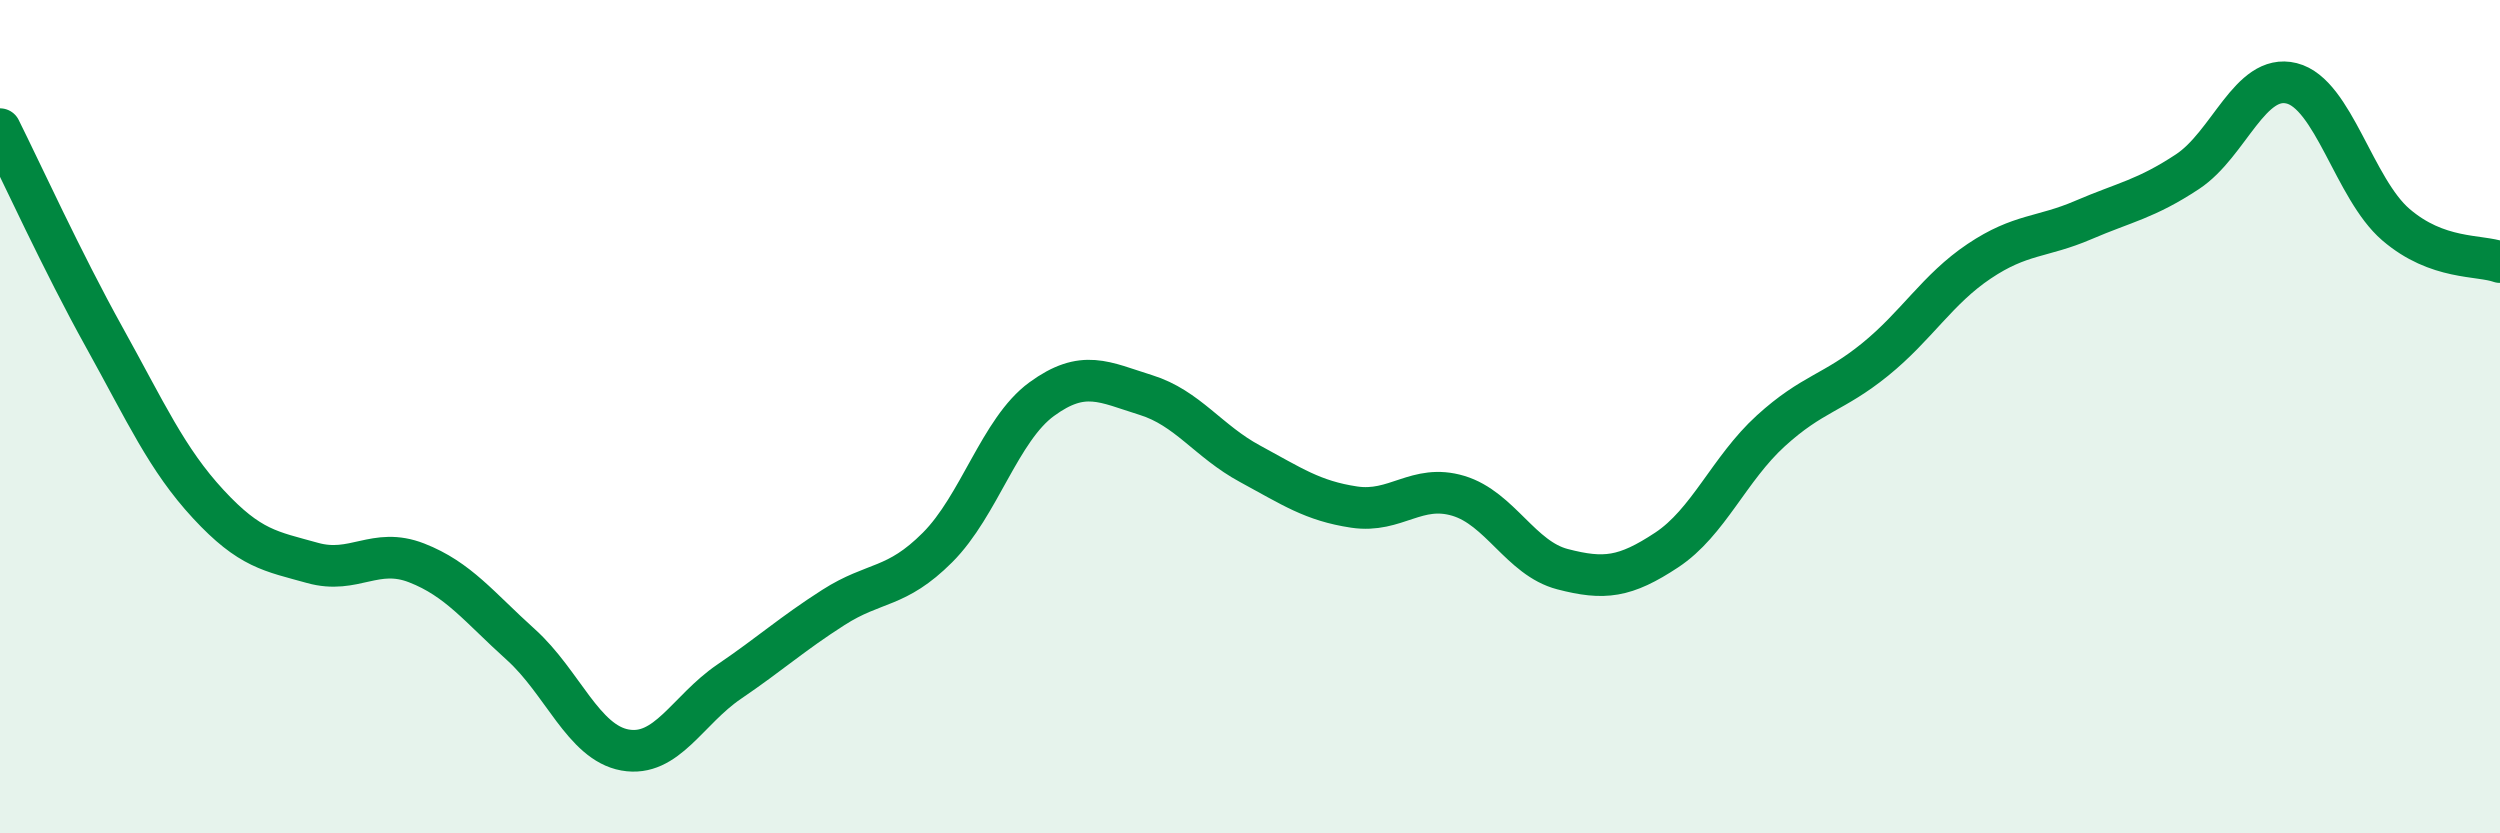
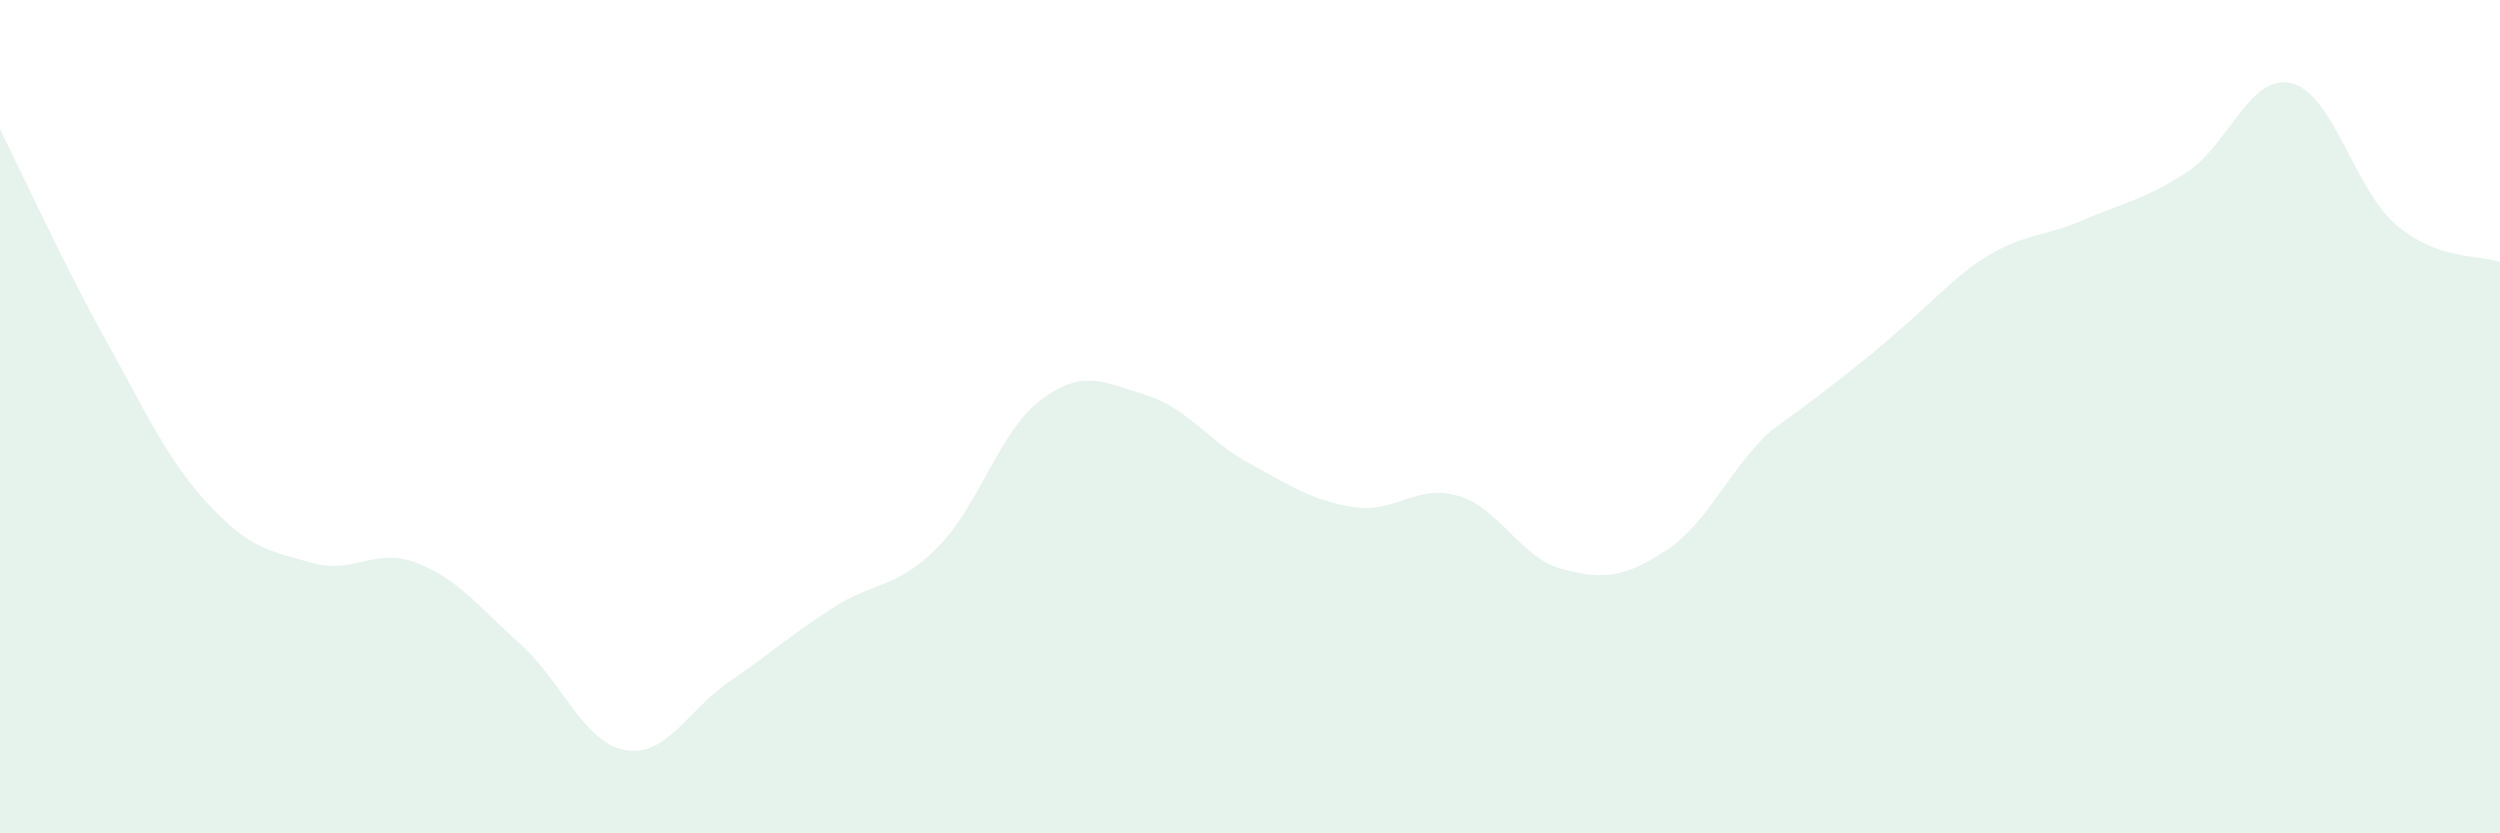
<svg xmlns="http://www.w3.org/2000/svg" width="60" height="20" viewBox="0 0 60 20">
-   <path d="M 0,3.1 C 0.5,4.1 1.5,6.29 2.5,8.09 C 3.5,9.89 4,11.02 5,12.1 C 6,13.18 6.5,13.23 7.5,13.51 C 8.5,13.79 9,13.12 10,13.51 C 11,13.9 11.5,14.57 12.5,15.47 C 13.5,16.37 14,17.82 15,18 C 16,18.18 16.5,17.04 17.5,16.36 C 18.5,15.68 19,15.22 20,14.58 C 21,13.94 21.5,14.14 22.5,13.14 C 23.5,12.14 24,10.31 25,9.58 C 26,8.85 26.5,9.17 27.5,9.48 C 28.5,9.79 29,10.59 30,11.13 C 31,11.67 31.5,12.02 32.5,12.17 C 33.5,12.32 34,11.6 35,11.9 C 36,12.2 36.5,13.4 37.5,13.66 C 38.5,13.92 39,13.86 40,13.2 C 41,12.54 41.5,11.25 42.5,10.34 C 43.5,9.43 44,9.44 45,8.63 C 46,7.82 46.5,6.94 47.5,6.27 C 48.5,5.6 49,5.71 50,5.28 C 51,4.85 51.5,4.78 52.5,4.12 C 53.5,3.46 54,1.75 55,2 C 56,2.25 56.5,4.53 57.5,5.39 C 58.5,6.25 59.5,6.11 60,6.29L60 20L0 20Z" fill="#008740" opacity="0.1" stroke-linecap="round" stroke-linejoin="round" />
-   <path d="M 0,3.1 C 0.5,4.1 1.5,6.29 2.5,8.09 C 3.5,9.89 4,11.02 5,12.1 C 6,13.18 6.5,13.23 7.5,13.51 C 8.5,13.79 9,13.12 10,13.51 C 11,13.9 11.5,14.57 12.5,15.47 C 13.5,16.37 14,17.82 15,18 C 16,18.18 16.5,17.04 17.5,16.36 C 18.5,15.68 19,15.22 20,14.58 C 21,13.94 21.5,14.14 22.5,13.14 C 23.5,12.14 24,10.31 25,9.58 C 26,8.85 26.5,9.17 27.5,9.48 C 28.5,9.79 29,10.59 30,11.13 C 31,11.67 31.5,12.02 32.5,12.17 C 33.5,12.32 34,11.6 35,11.9 C 36,12.2 36.5,13.4 37.5,13.66 C 38.5,13.92 39,13.86 40,13.2 C 41,12.54 41.5,11.25 42.5,10.34 C 43.5,9.43 44,9.44 45,8.63 C 46,7.82 46.5,6.94 47.5,6.27 C 48.5,5.6 49,5.71 50,5.28 C 51,4.85 51.5,4.78 52.5,4.12 C 53.5,3.46 54,1.75 55,2 C 56,2.25 56.5,4.53 57.5,5.39 C 58.5,6.25 59.5,6.11 60,6.29" stroke="#008740" stroke-width="1" fill="none" stroke-linecap="round" stroke-linejoin="round" />
+   <path d="M 0,3.1 C 0.5,4.1 1.5,6.29 2.5,8.09 C 3.5,9.89 4,11.02 5,12.1 C 6,13.18 6.5,13.23 7.5,13.51 C 8.5,13.79 9,13.12 10,13.51 C 11,13.9 11.5,14.57 12.5,15.47 C 13.5,16.37 14,17.82 15,18 C 16,18.18 16.5,17.04 17.5,16.36 C 18.5,15.68 19,15.22 20,14.58 C 21,13.94 21.5,14.14 22.5,13.14 C 23.5,12.14 24,10.31 25,9.58 C 26,8.85 26.5,9.17 27.5,9.48 C 28.5,9.79 29,10.59 30,11.13 C 31,11.67 31.5,12.02 32.5,12.17 C 33.5,12.32 34,11.6 35,11.9 C 36,12.2 36.5,13.4 37.5,13.66 C 38.5,13.92 39,13.86 40,13.2 C 41,12.54 41.5,11.25 42.5,10.34 C 46,7.82 46.5,6.94 47.5,6.27 C 48.5,5.6 49,5.71 50,5.28 C 51,4.85 51.5,4.78 52.5,4.12 C 53.5,3.46 54,1.75 55,2 C 56,2.25 56.5,4.53 57.5,5.39 C 58.5,6.25 59.5,6.11 60,6.29L60 20L0 20Z" fill="#008740" opacity="0.1" stroke-linecap="round" stroke-linejoin="round" />
</svg>